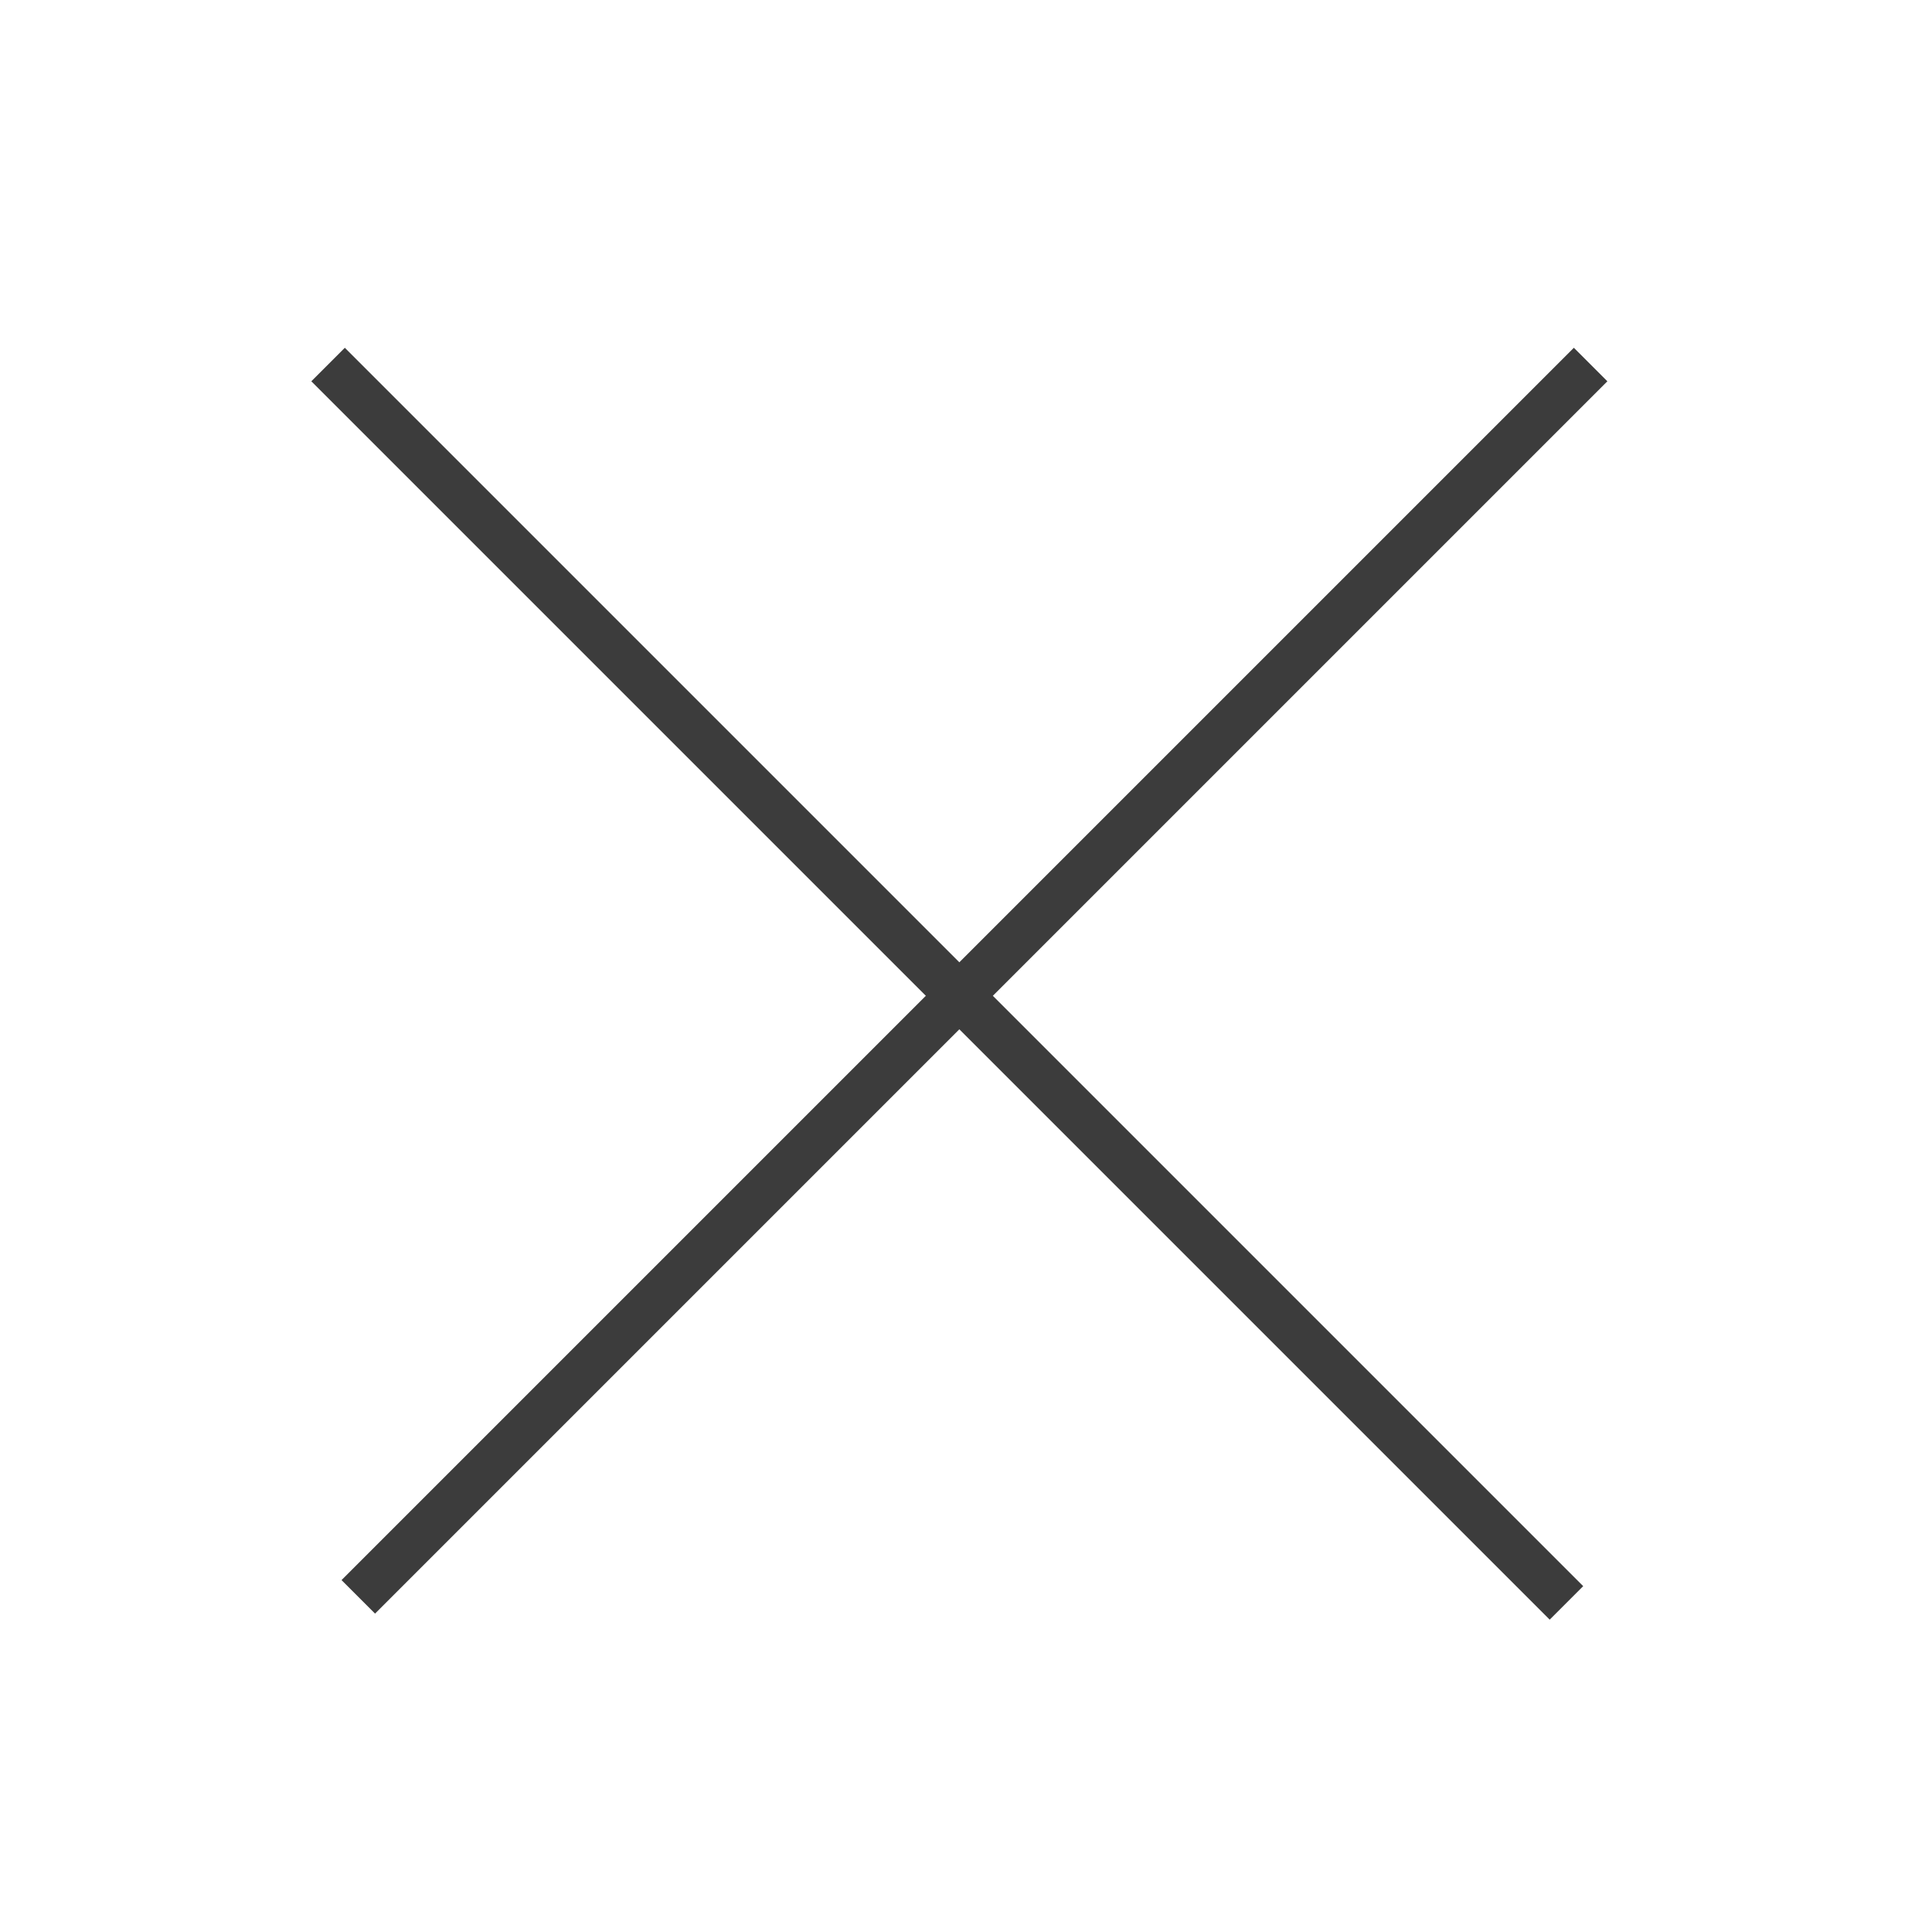
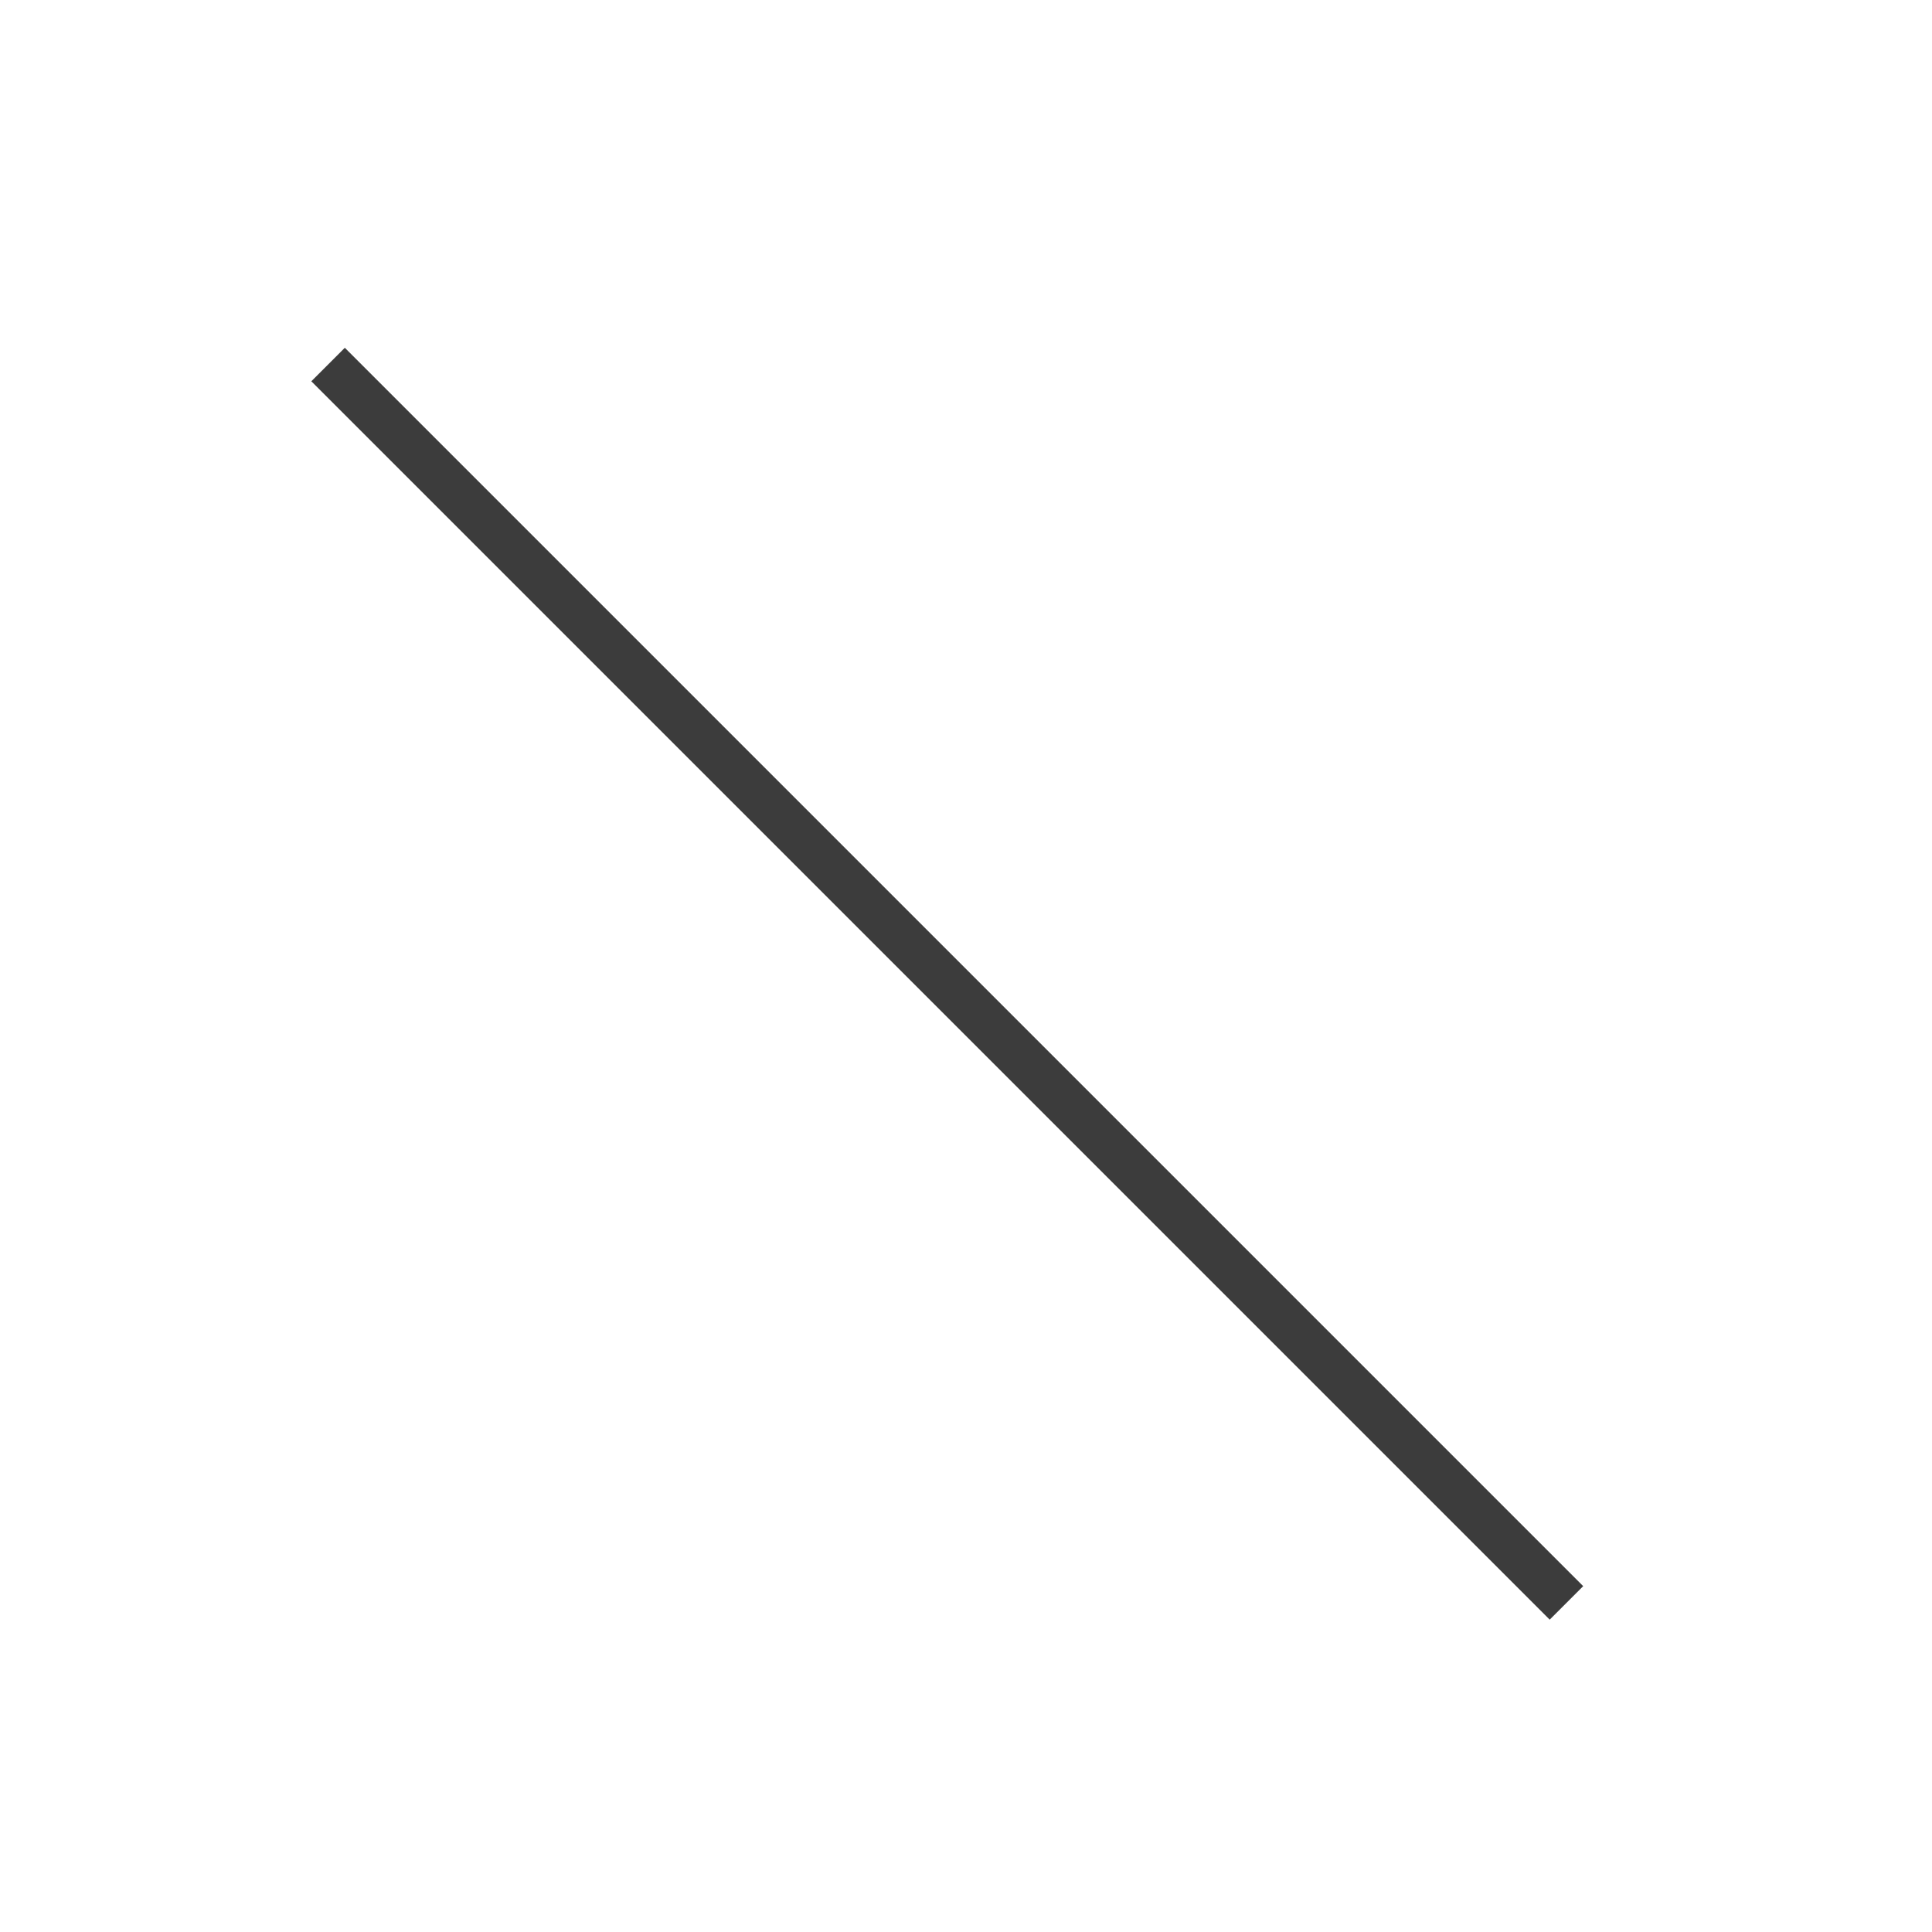
<svg xmlns="http://www.w3.org/2000/svg" width="53" height="53" viewBox="0 0 53 53" fill="none">
  <path d="M9 10L42.972 43.972" stroke="#3C3C3C" stroke-width="1.3" />
-   <path d="M43.635 10L9.829 43.806" stroke="#3C3C3C" stroke-width="1.3" />
</svg>